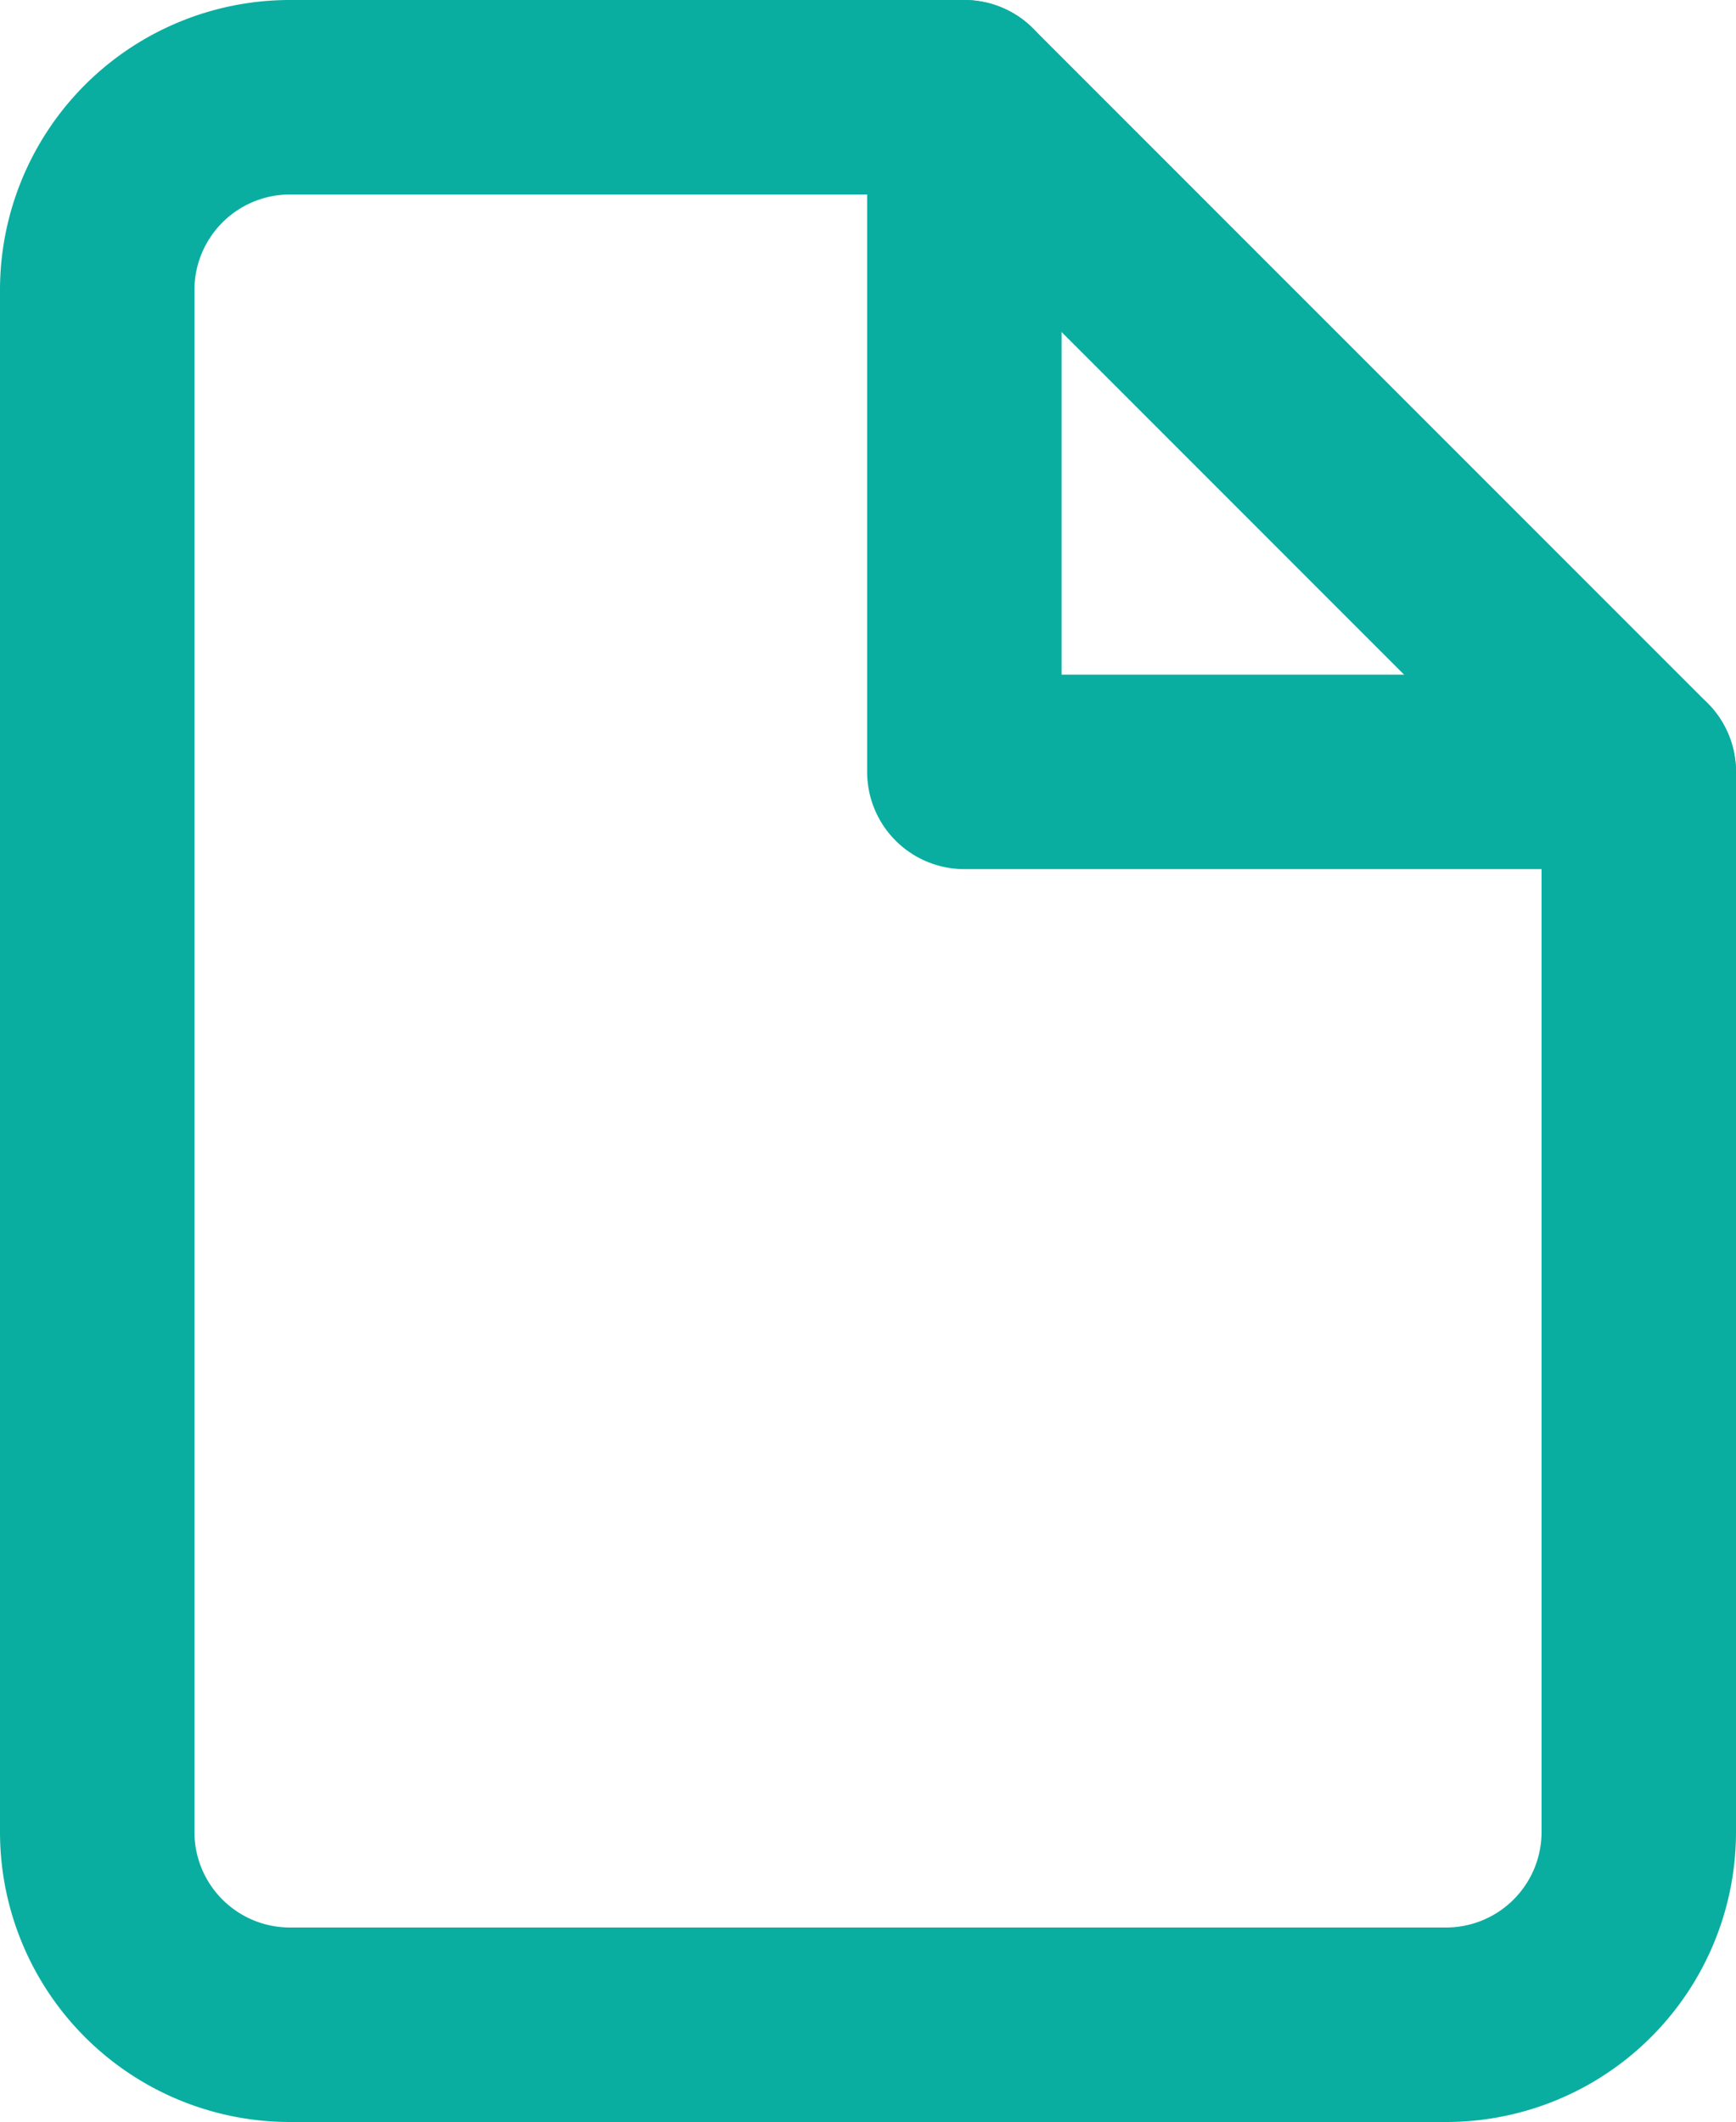
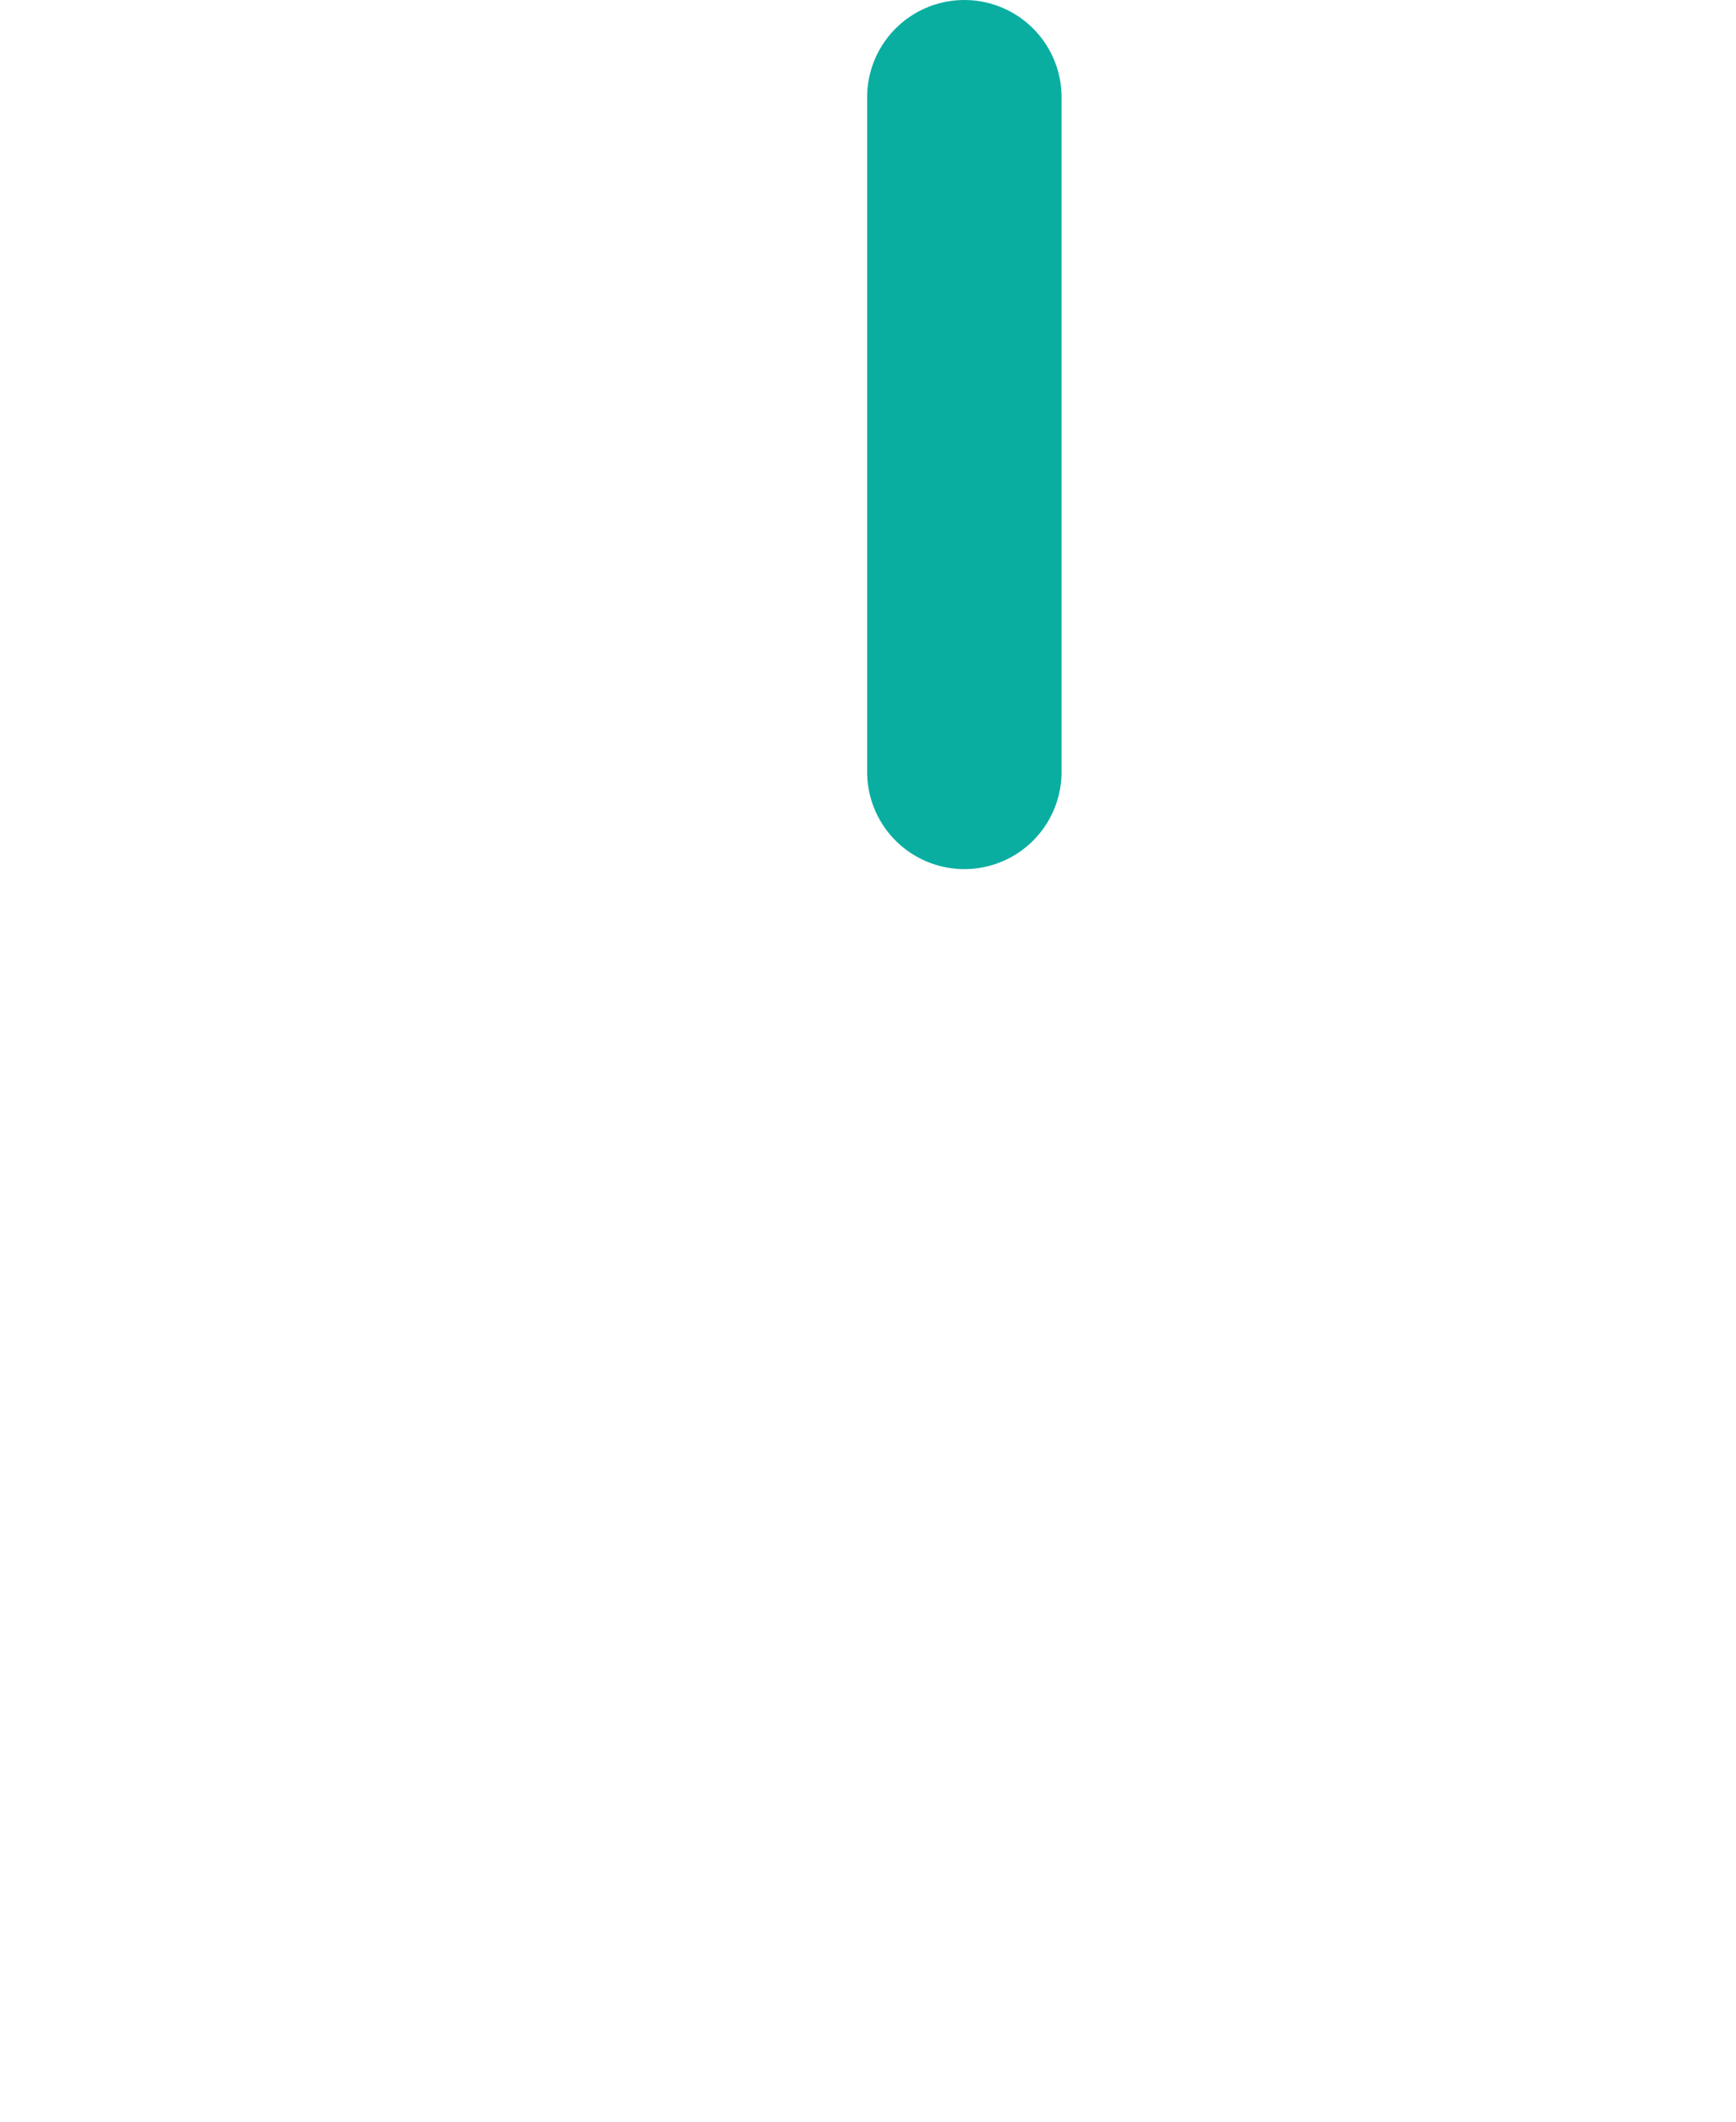
<svg xmlns="http://www.w3.org/2000/svg" width="17.856" height="21.82" viewBox="0 0 17.856 21.82">
  <g id="Icon_feather-file" data-name="Icon feather-file" transform="translate(-5 -2)">
-     <path id="Trazado_1065" data-name="Trazado 1065" d="M14.919,3H7.982A1.982,1.982,0,0,0,6,4.982V20.838A1.982,1.982,0,0,0,7.982,22.82H19.874a1.982,1.982,0,0,0,1.982-1.982V9.937Z" fill="none" stroke="#0aaea1" stroke-linecap="round" stroke-linejoin="round" stroke-width="2" />
-     <path id="Trazado_1066" data-name="Trazado 1066" d="M19.5,3V9.937h6.937" transform="translate(-4.581)" fill="none" stroke="#0aaea1" stroke-linecap="round" stroke-linejoin="round" stroke-width="2" />
+     <path id="Trazado_1066" data-name="Trazado 1066" d="M19.5,3V9.937" transform="translate(-4.581)" fill="none" stroke="#0aaea1" stroke-linecap="round" stroke-linejoin="round" stroke-width="2" />
  </g>
</svg>